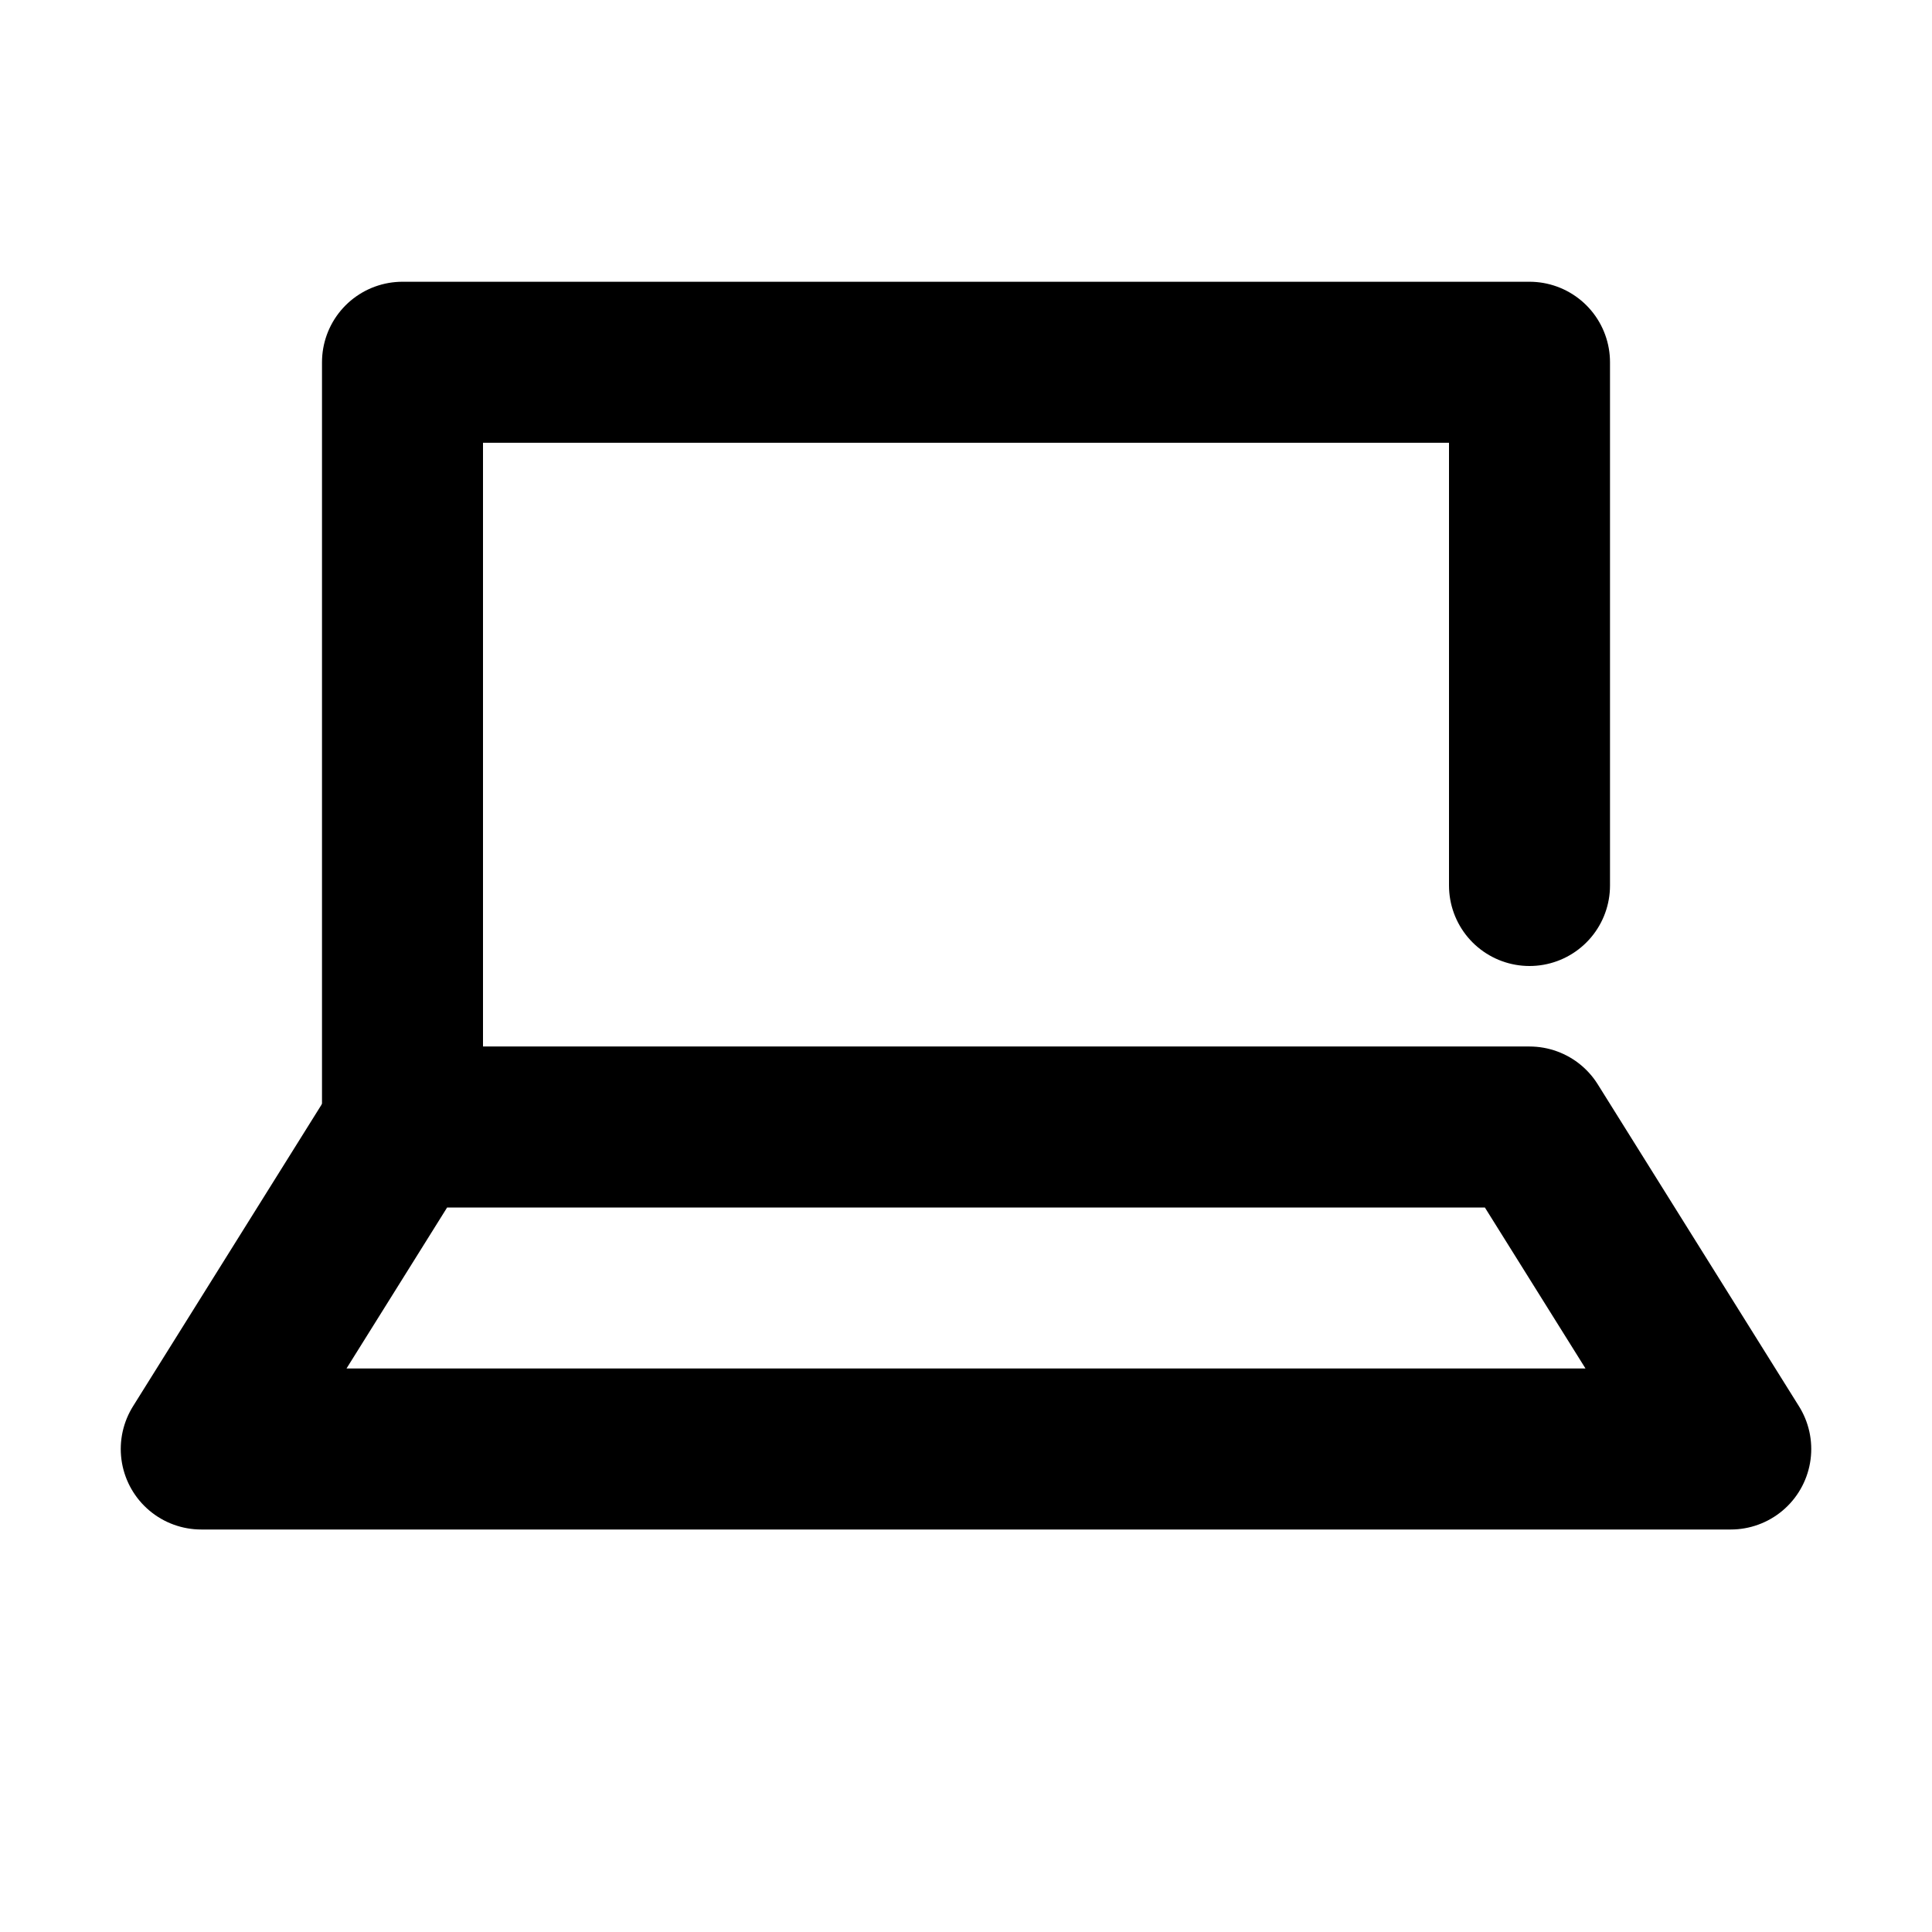
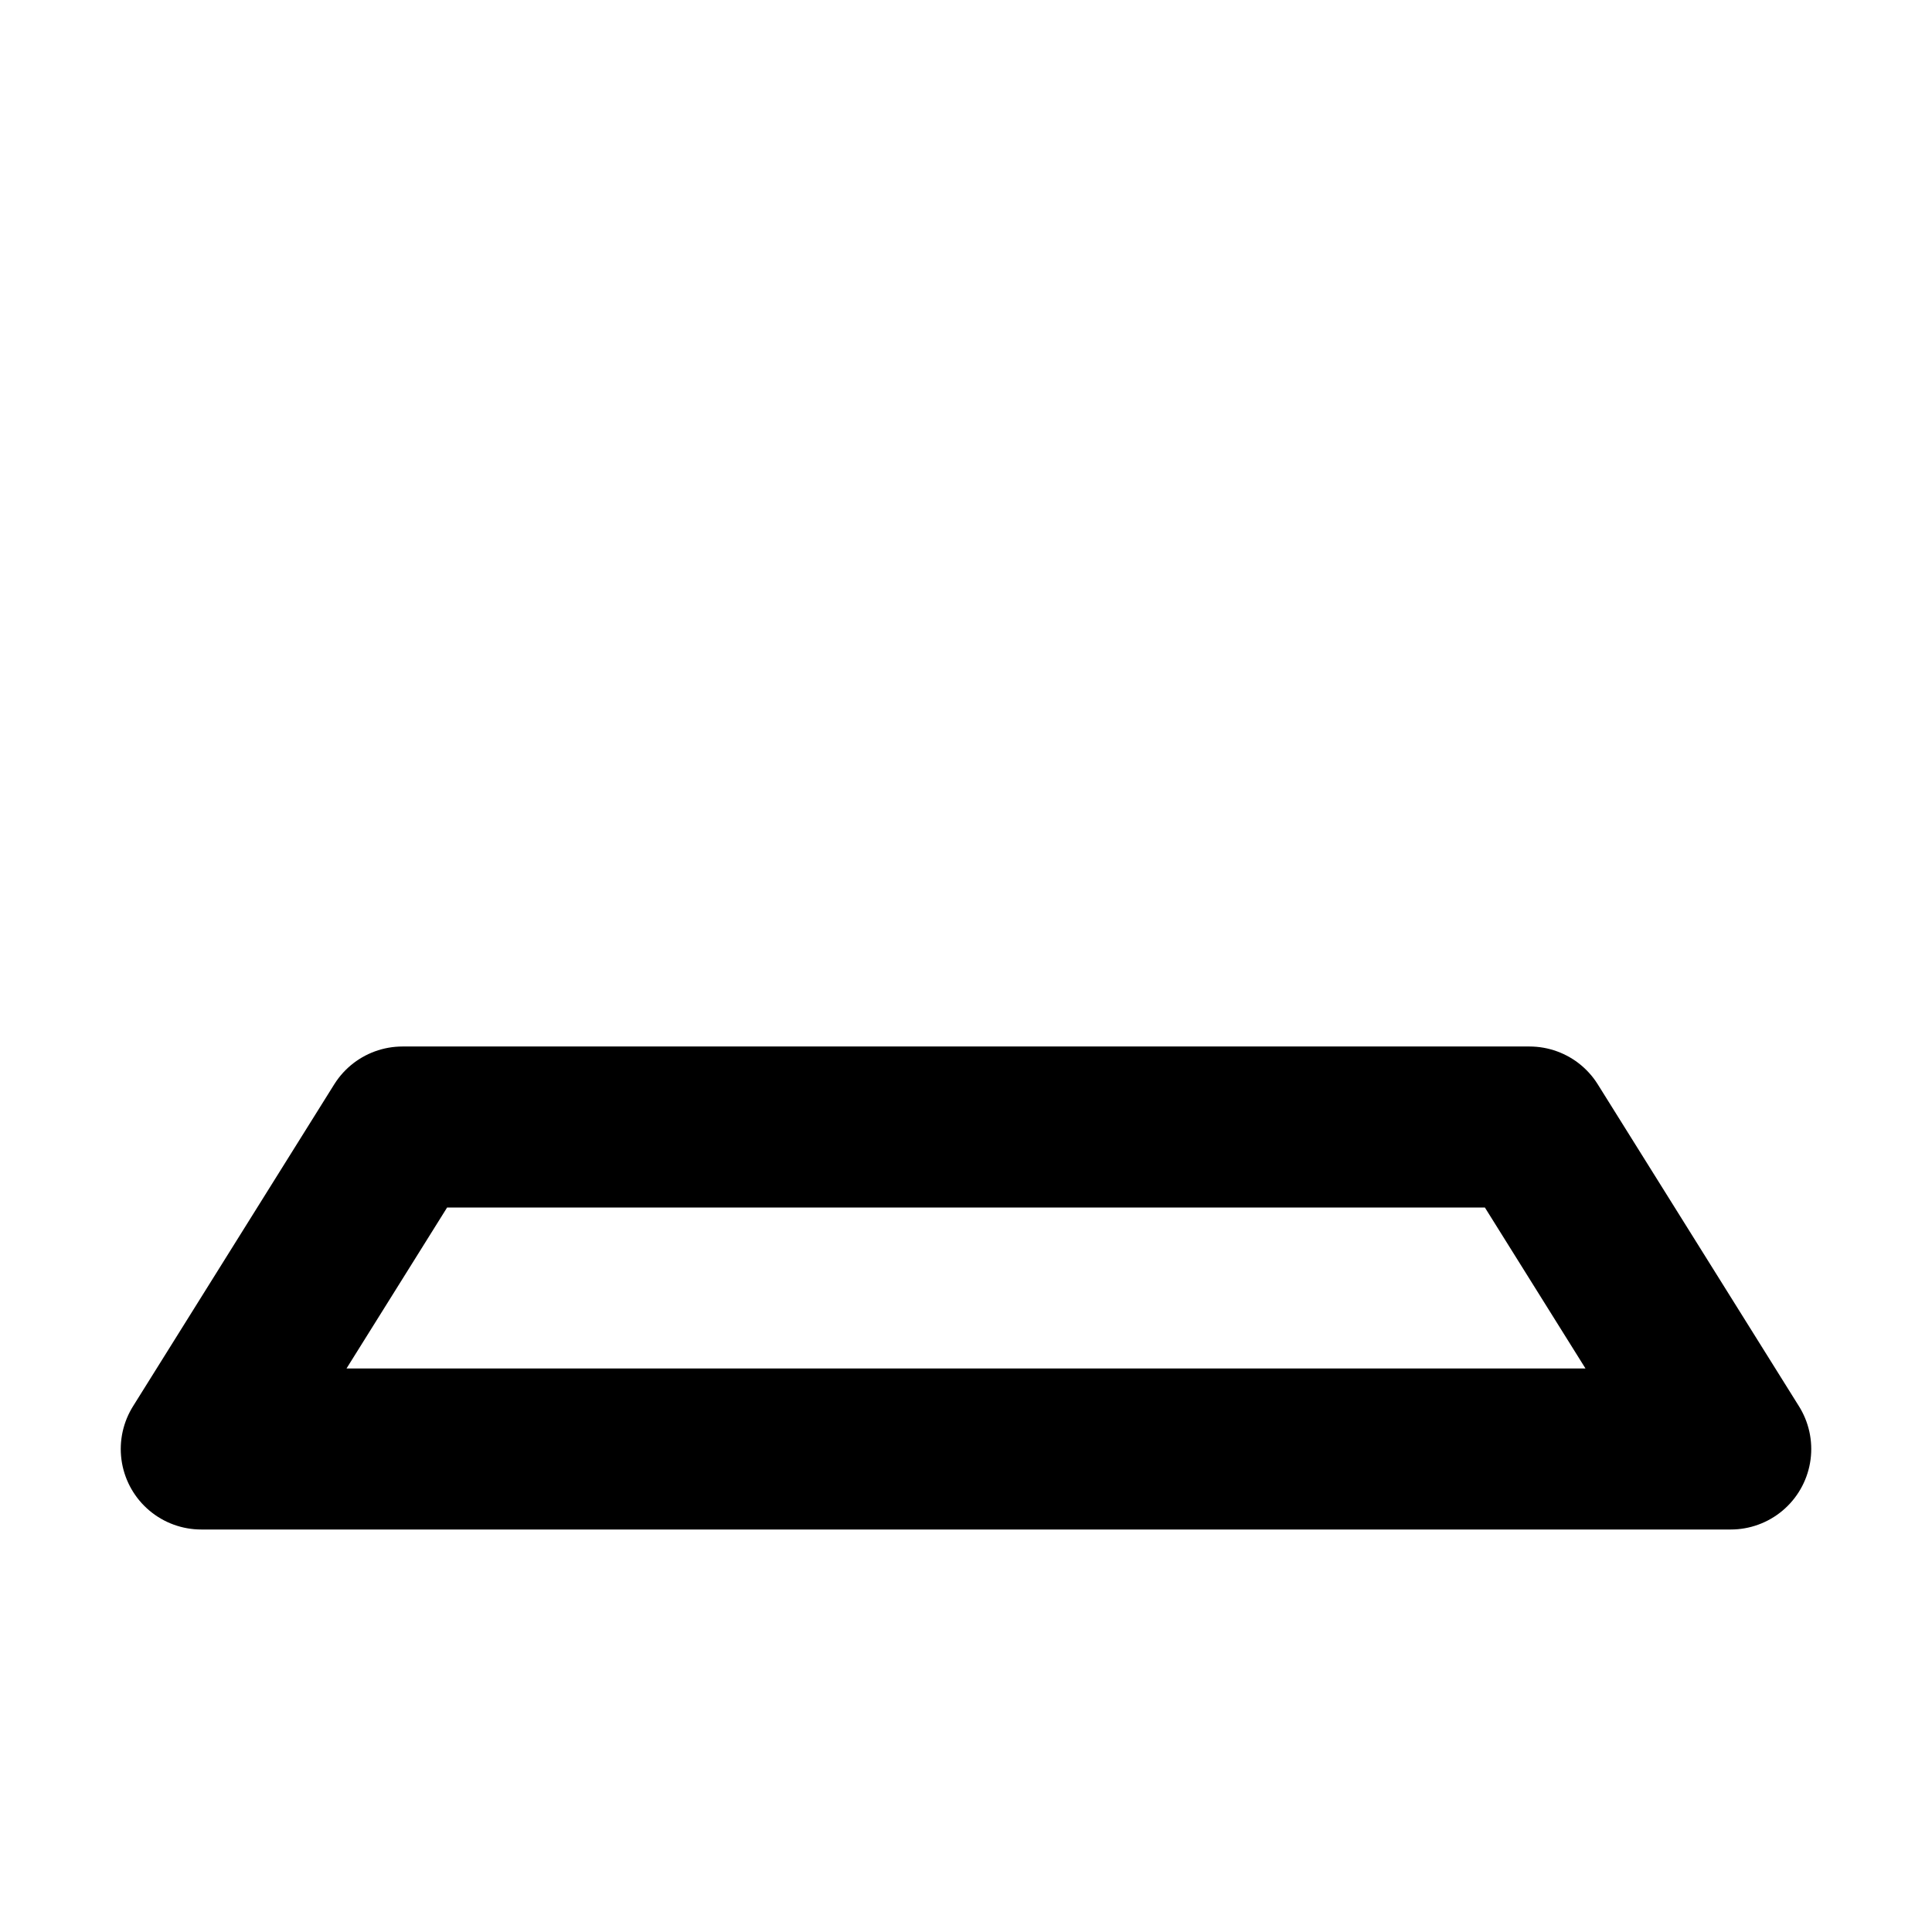
<svg xmlns="http://www.w3.org/2000/svg" viewBox="0 0 48 48">
  <defs>
    <style>.cls-2{fill:none;stroke:#000;stroke-linecap:round;stroke-linejoin:round;stroke-width:4px}</style>
  </defs>
  <g id="Layer_2" data-name="Layer 2">
    <g id="Layer_1-2" data-name="Layer 1">
      <rect width="48" height="48" fill="none" />
-       <polyline class="cls-2" points="10 28 10 9 38 9 38 22" />
      <polygon class="cls-2" points="38 28 43 36 5 36 10 28 38 28" />
    </g>
  </g>
</svg>